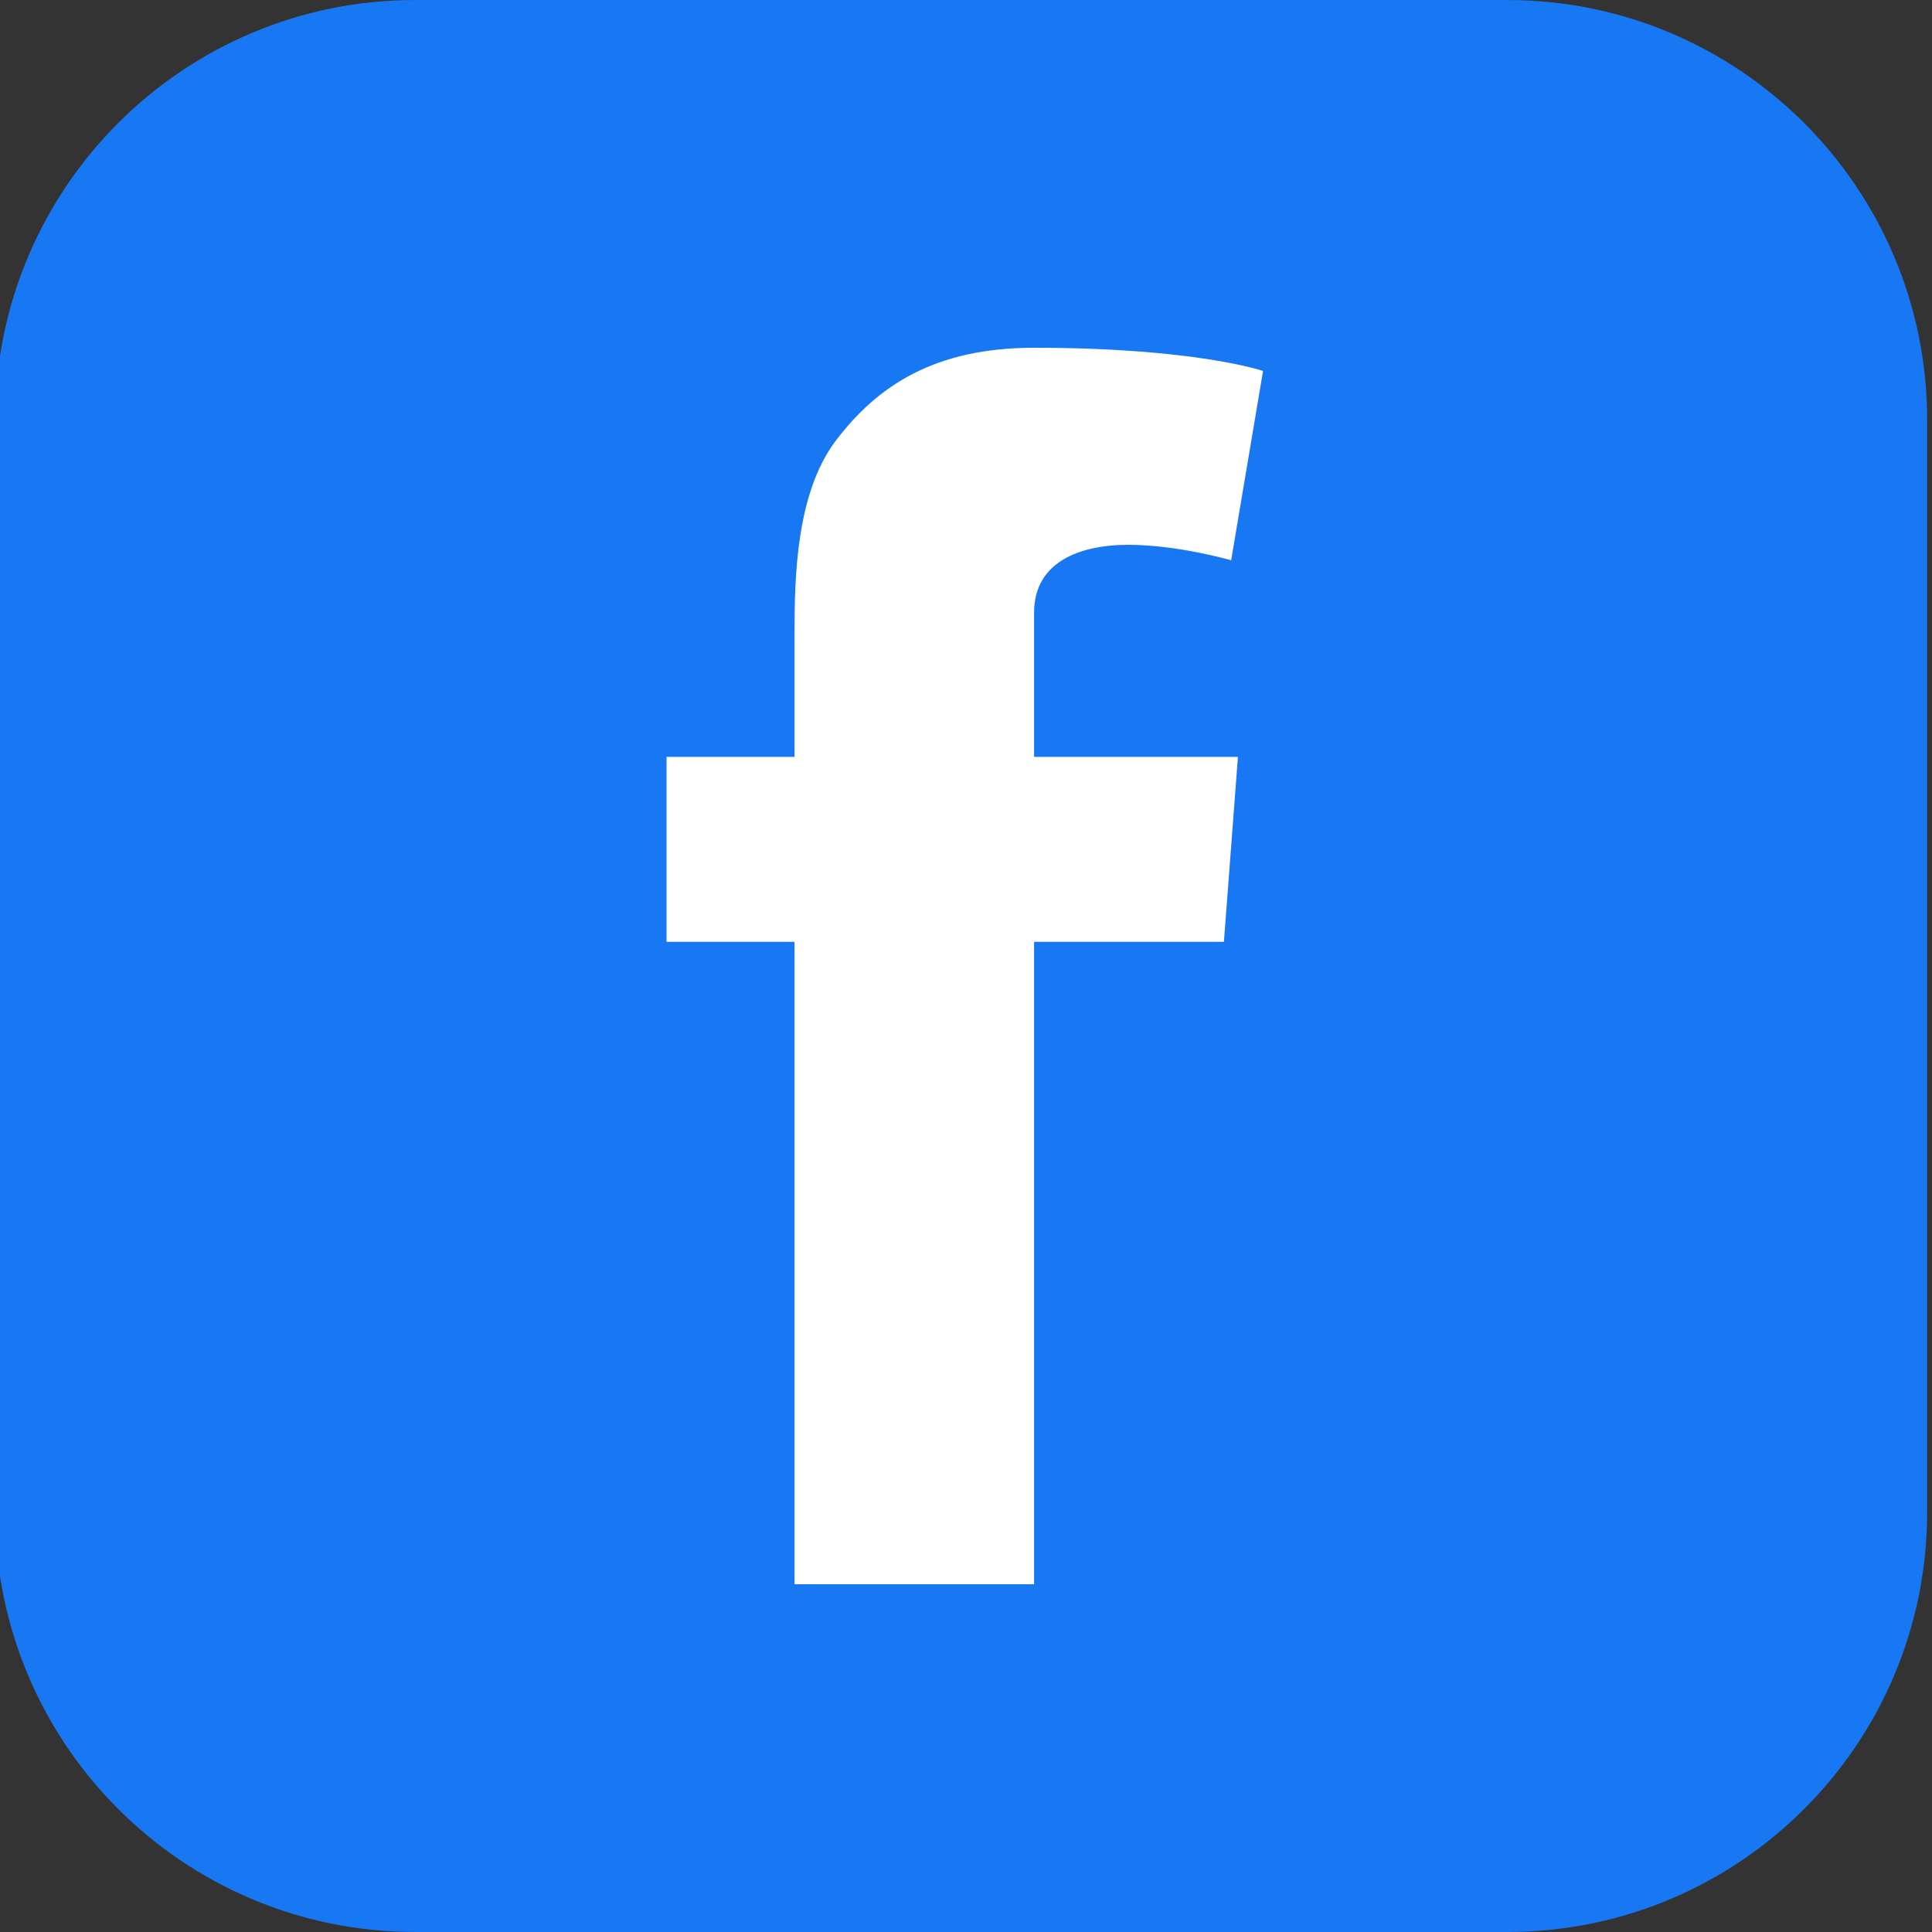
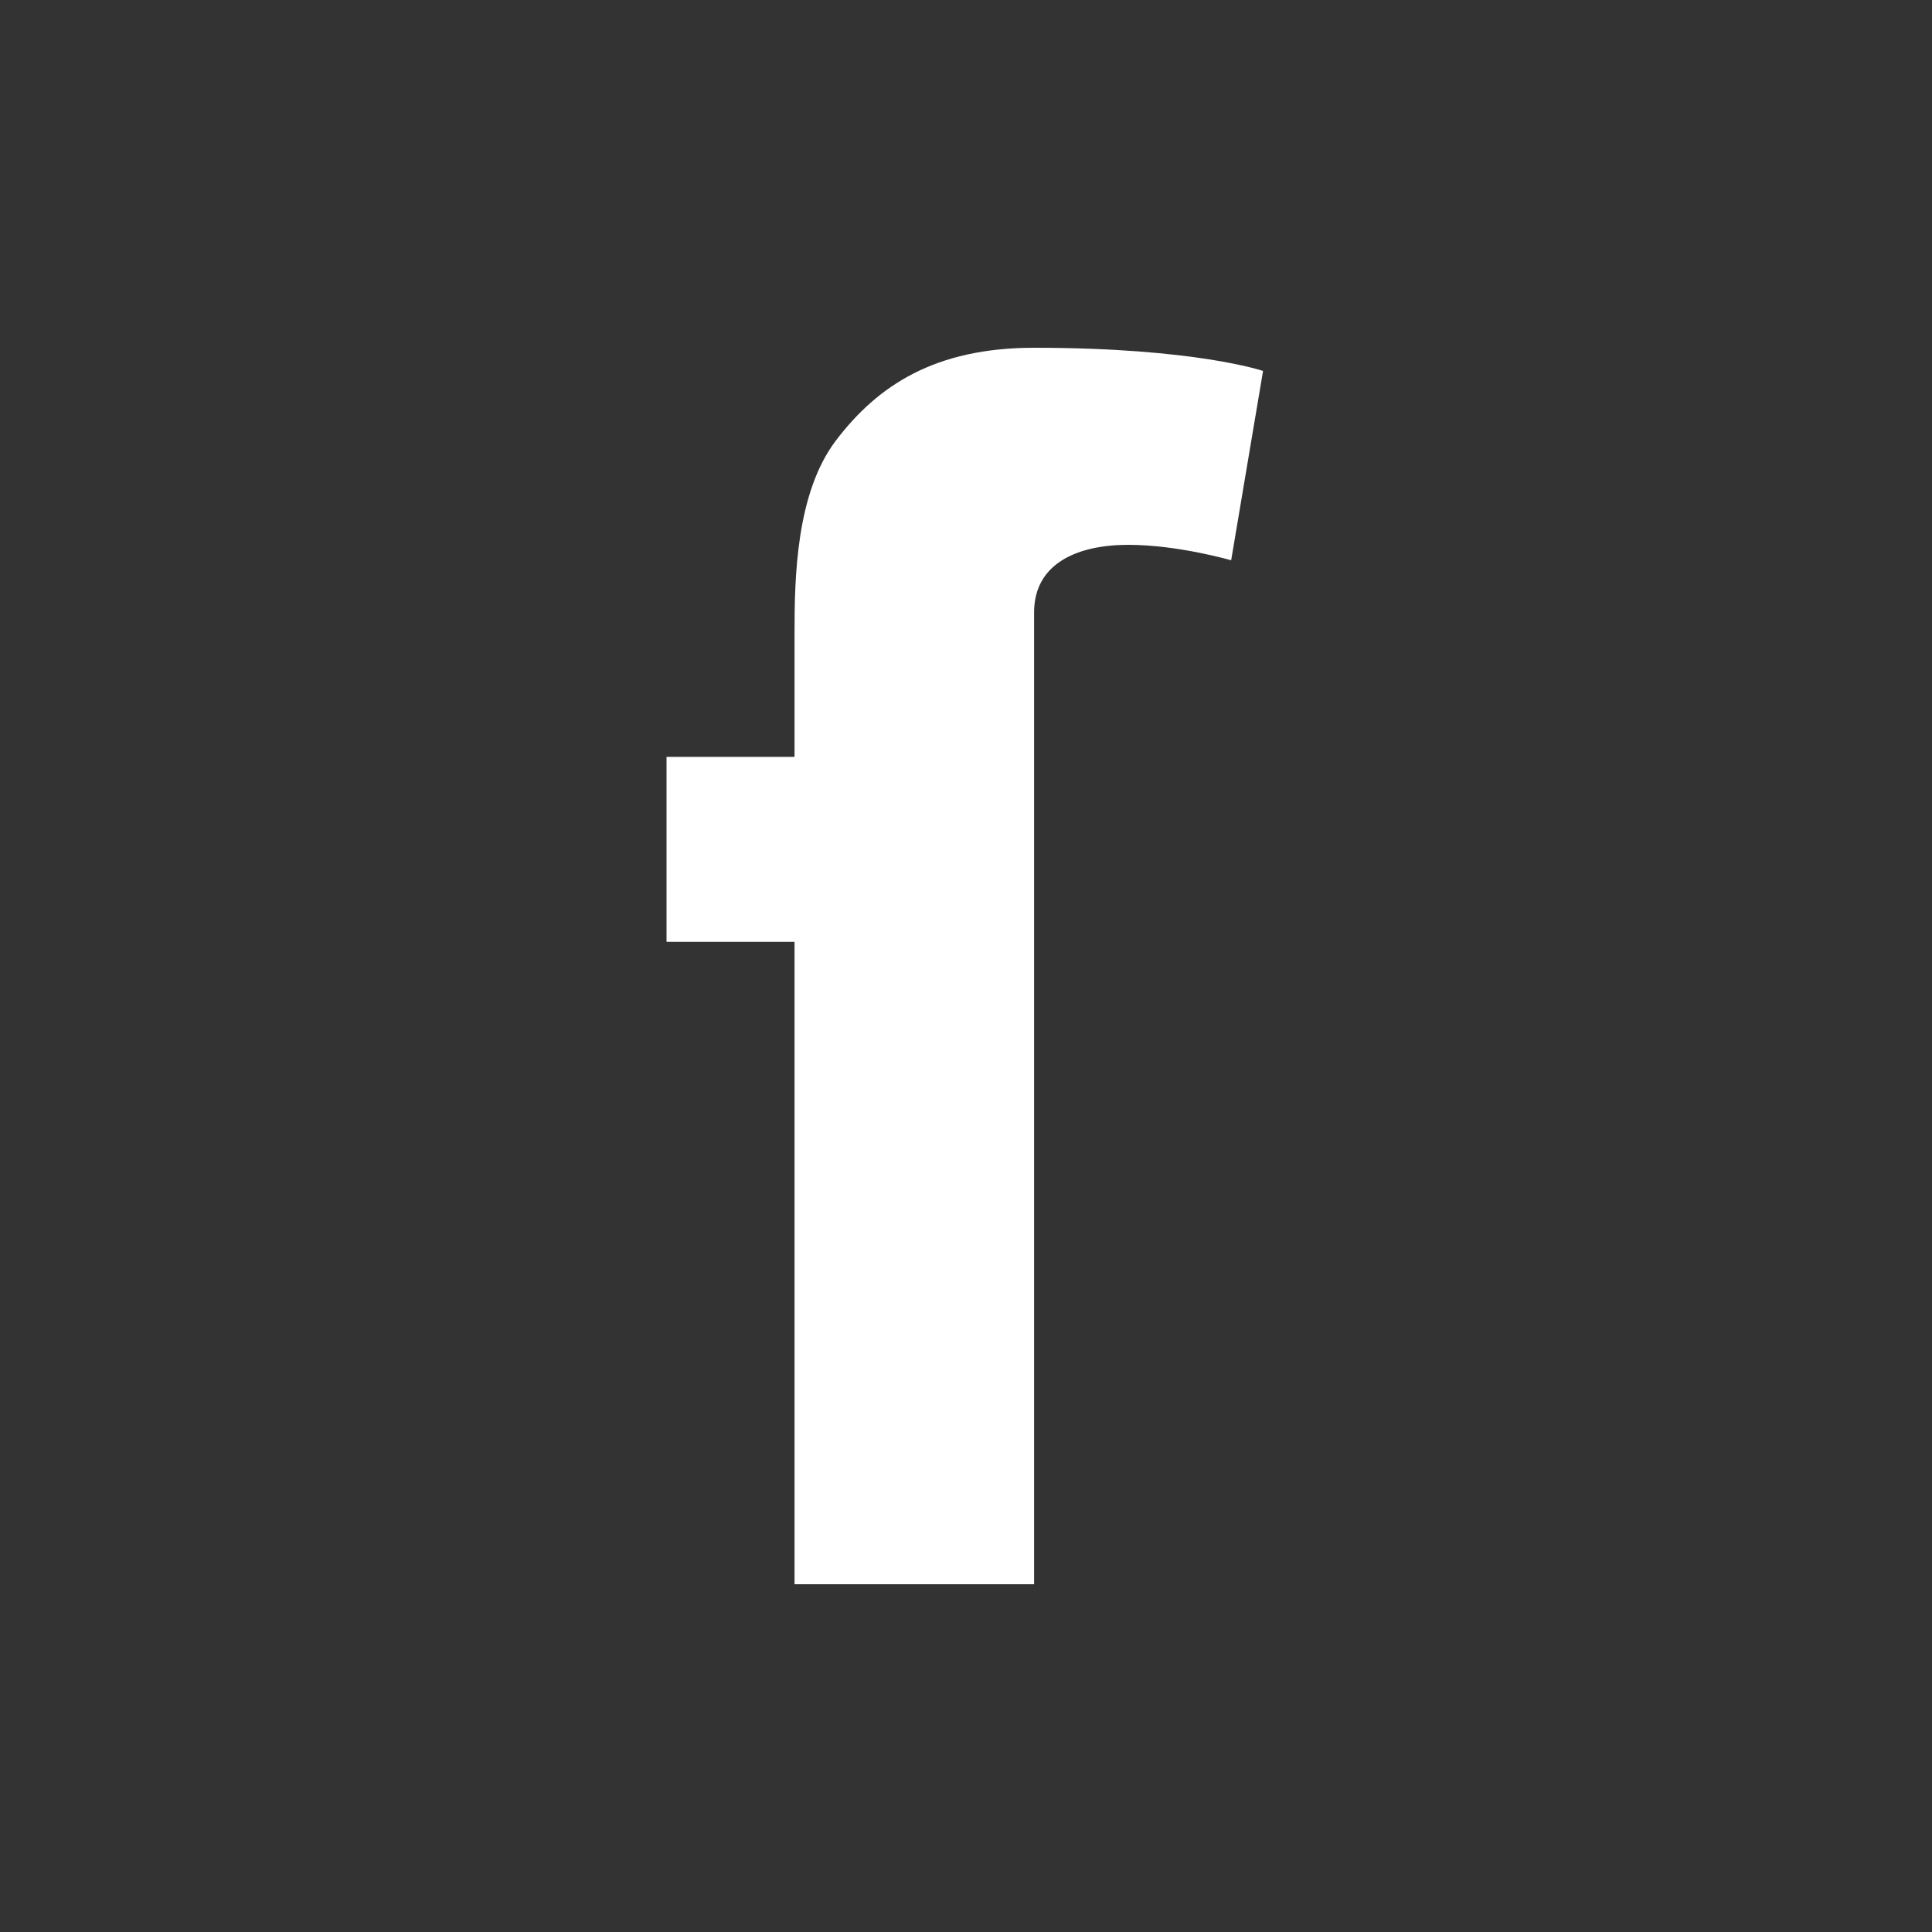
<svg xmlns="http://www.w3.org/2000/svg" width="69" height="69" viewBox="0 0 69 69" fill="none">
  <rect x="0" y="0" width="69" height="69" fill="#333333" stroke="none" />
  <g clip-path="url(#clip0_2481_1033)">
-     <path d="M-0.173 15C-0.173 6.716 6.543 0 14.827 0H53.827C62.112 0 68.827 6.716 68.827 15V54C68.827 62.284 62.112 69 53.827 69H14.827C6.543 69 -0.173 62.284 -0.173 54V15Z" fill="#1877F2" />
-     <path d="M36.932 21.873C36.932 20.096 38.519 19.458 40.296 19.458C42.073 19.458 43.97 20.01 43.97 20.01L45.109 13.248C45.109 13.248 42.694 12.42 36.932 12.42C33.396 12.42 31.343 13.765 29.842 15.749C28.428 17.629 28.376 20.648 28.376 22.597V27.031H23.805V33.637H28.376V56.58H36.932V33.637H43.711L44.212 27.031H36.932V21.873Z" fill="white" />
+     <path d="M36.932 21.873C36.932 20.096 38.519 19.458 40.296 19.458C42.073 19.458 43.97 20.01 43.97 20.01L45.109 13.248C45.109 13.248 42.694 12.42 36.932 12.42C33.396 12.42 31.343 13.765 29.842 15.749C28.428 17.629 28.376 20.648 28.376 22.597V27.031H23.805V33.637H28.376V56.58H36.932V33.637H43.711H36.932V21.873Z" fill="white" />
  </g>
  <defs>
    <clipPath id="clip0_2481_1033">
      <rect width="69" height="69" fill="white" />
    </clipPath>
  </defs>
</svg>